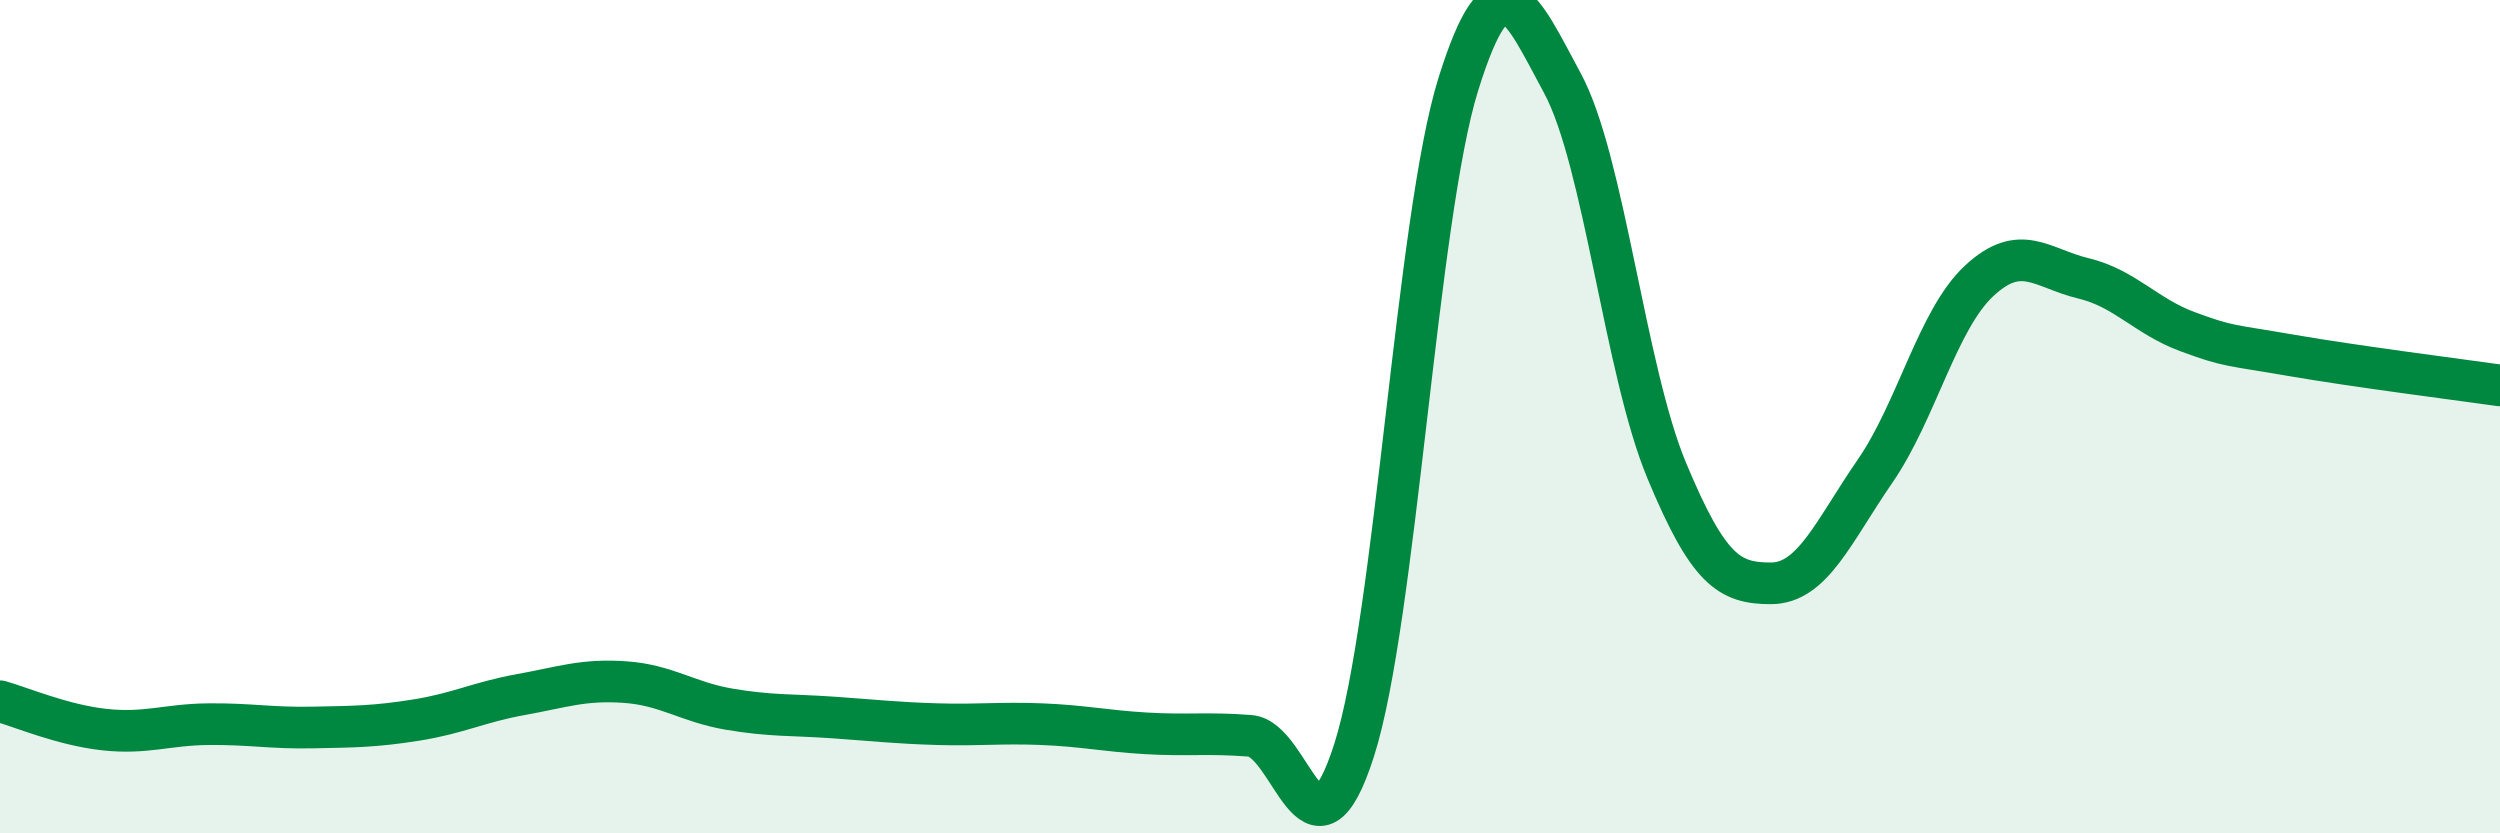
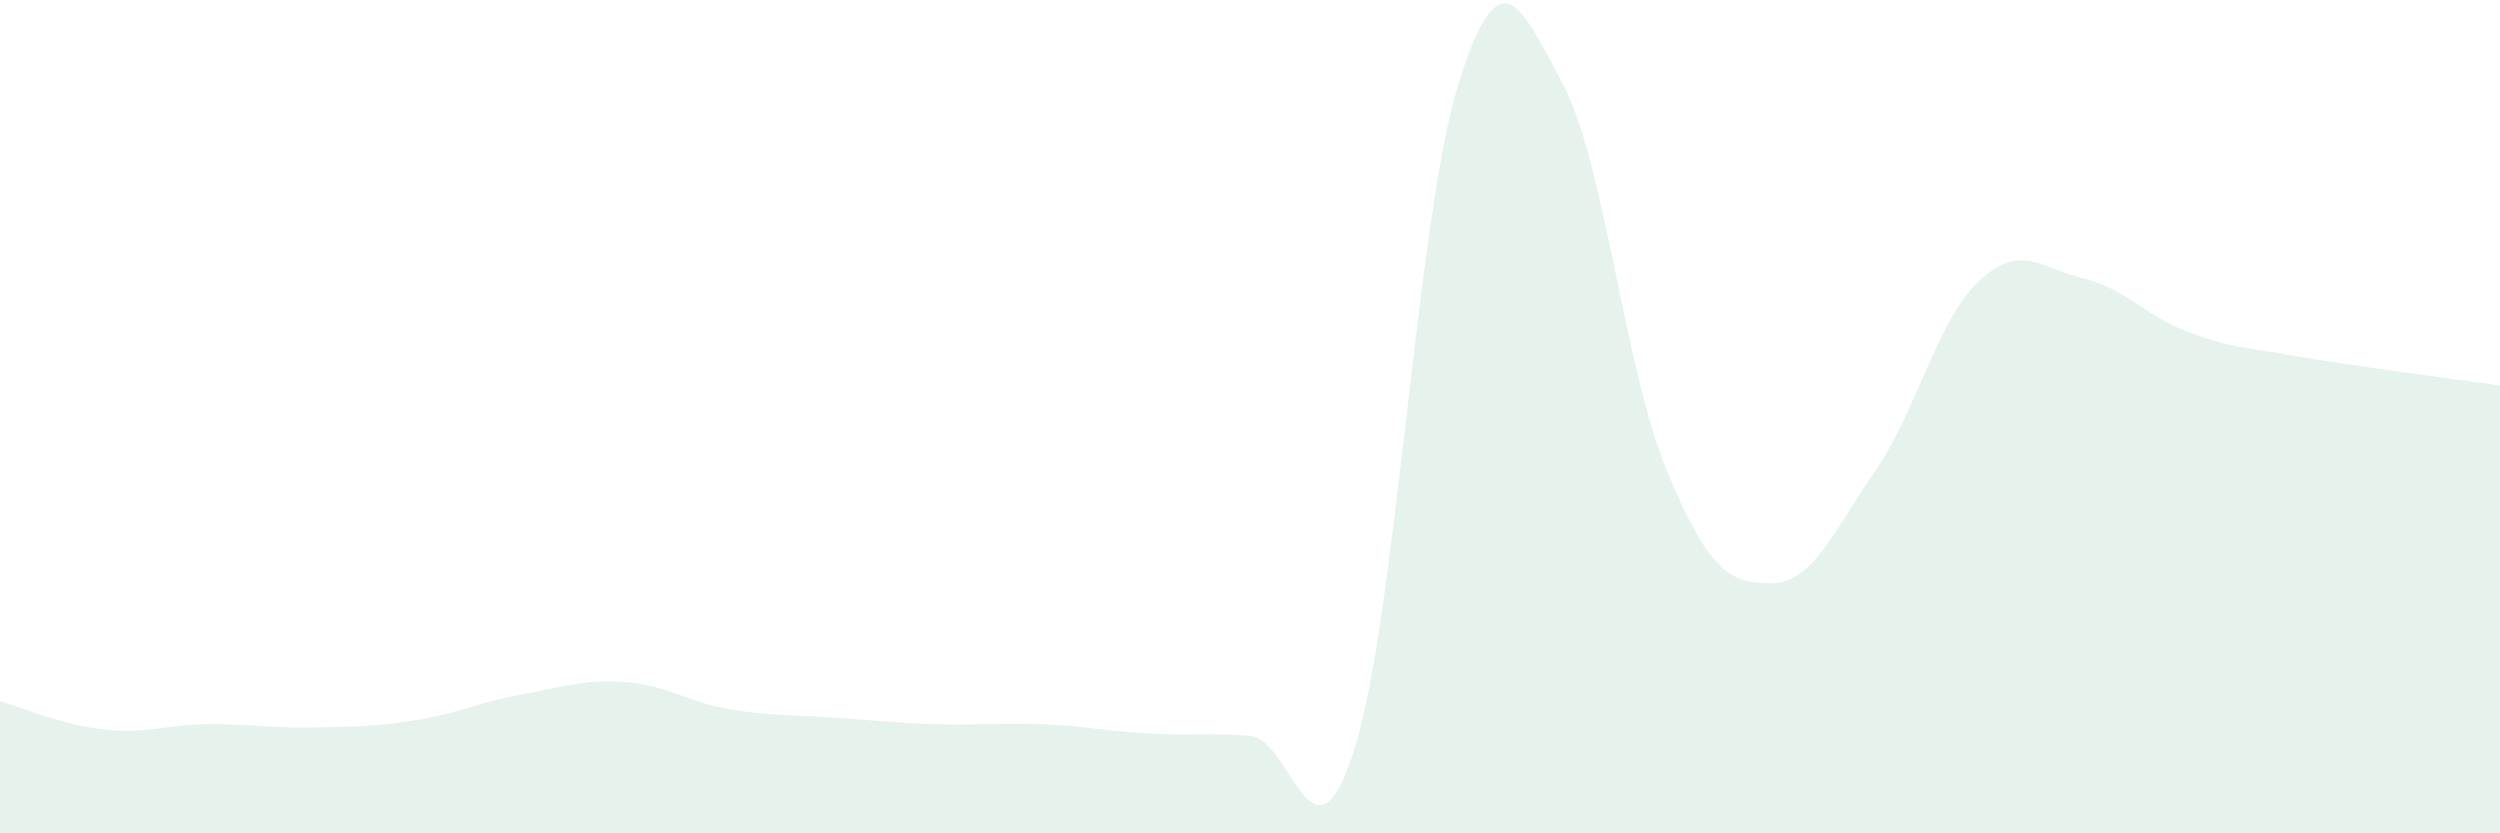
<svg xmlns="http://www.w3.org/2000/svg" width="60" height="20" viewBox="0 0 60 20">
  <path d="M 0,16.83 C 0.5,16.97 1.5,17.4 2.5,17.51 C 3.5,17.62 4,17.39 5,17.38 C 6,17.37 6.5,17.48 7.5,17.46 C 8.5,17.44 9,17.44 10,17.28 C 11,17.12 11.5,16.85 12.5,16.67 C 13.5,16.49 14,16.3 15,16.37 C 16,16.44 16.5,16.85 17.5,17.02 C 18.5,17.19 19,17.15 20,17.22 C 21,17.29 21.5,17.35 22.5,17.38 C 23.5,17.41 24,17.34 25,17.38 C 26,17.42 26.5,17.54 27.5,17.6 C 28.5,17.66 29,17.58 30,17.66 C 31,17.74 31.5,21.13 32.5,18 C 33.5,14.87 34,5.22 35,2.02 C 36,-1.18 36.5,0.15 37.5,2 C 38.5,3.85 39,8.89 40,11.29 C 41,13.69 41.5,14 42.5,14 C 43.5,14 44,12.76 45,11.31 C 46,9.86 46.5,7.67 47.5,6.74 C 48.5,5.81 49,6.44 50,6.68 C 51,6.92 51.5,7.59 52.5,7.96 C 53.5,8.33 53.5,8.27 55,8.53 C 56.5,8.79 59,9.11 60,9.25L60 20L0 20Z" fill="#008740" opacity="0.1" stroke-linecap="round" stroke-linejoin="round" />
-   <path d="M 0,16.83 C 0.5,16.97 1.5,17.4 2.5,17.51 C 3.5,17.62 4,17.39 5,17.38 C 6,17.37 6.5,17.48 7.5,17.46 C 8.5,17.44 9,17.44 10,17.28 C 11,17.12 11.5,16.85 12.5,16.67 C 13.5,16.49 14,16.3 15,16.37 C 16,16.44 16.5,16.85 17.5,17.02 C 18.5,17.19 19,17.15 20,17.22 C 21,17.29 21.5,17.35 22.5,17.38 C 23.5,17.41 24,17.34 25,17.38 C 26,17.42 26.5,17.54 27.5,17.6 C 28.5,17.66 29,17.58 30,17.66 C 31,17.74 31.5,21.13 32.5,18 C 33.5,14.87 34,5.22 35,2.02 C 36,-1.18 36.5,0.15 37.5,2 C 38.5,3.85 39,8.89 40,11.29 C 41,13.69 41.5,14 42.5,14 C 43.5,14 44,12.76 45,11.31 C 46,9.86 46.5,7.67 47.5,6.74 C 48.5,5.81 49,6.44 50,6.68 C 51,6.92 51.5,7.59 52.5,7.96 C 53.5,8.33 53.5,8.27 55,8.53 C 56.5,8.79 59,9.11 60,9.25" stroke="#008740" stroke-width="1" fill="none" stroke-linecap="round" stroke-linejoin="round" />
</svg>